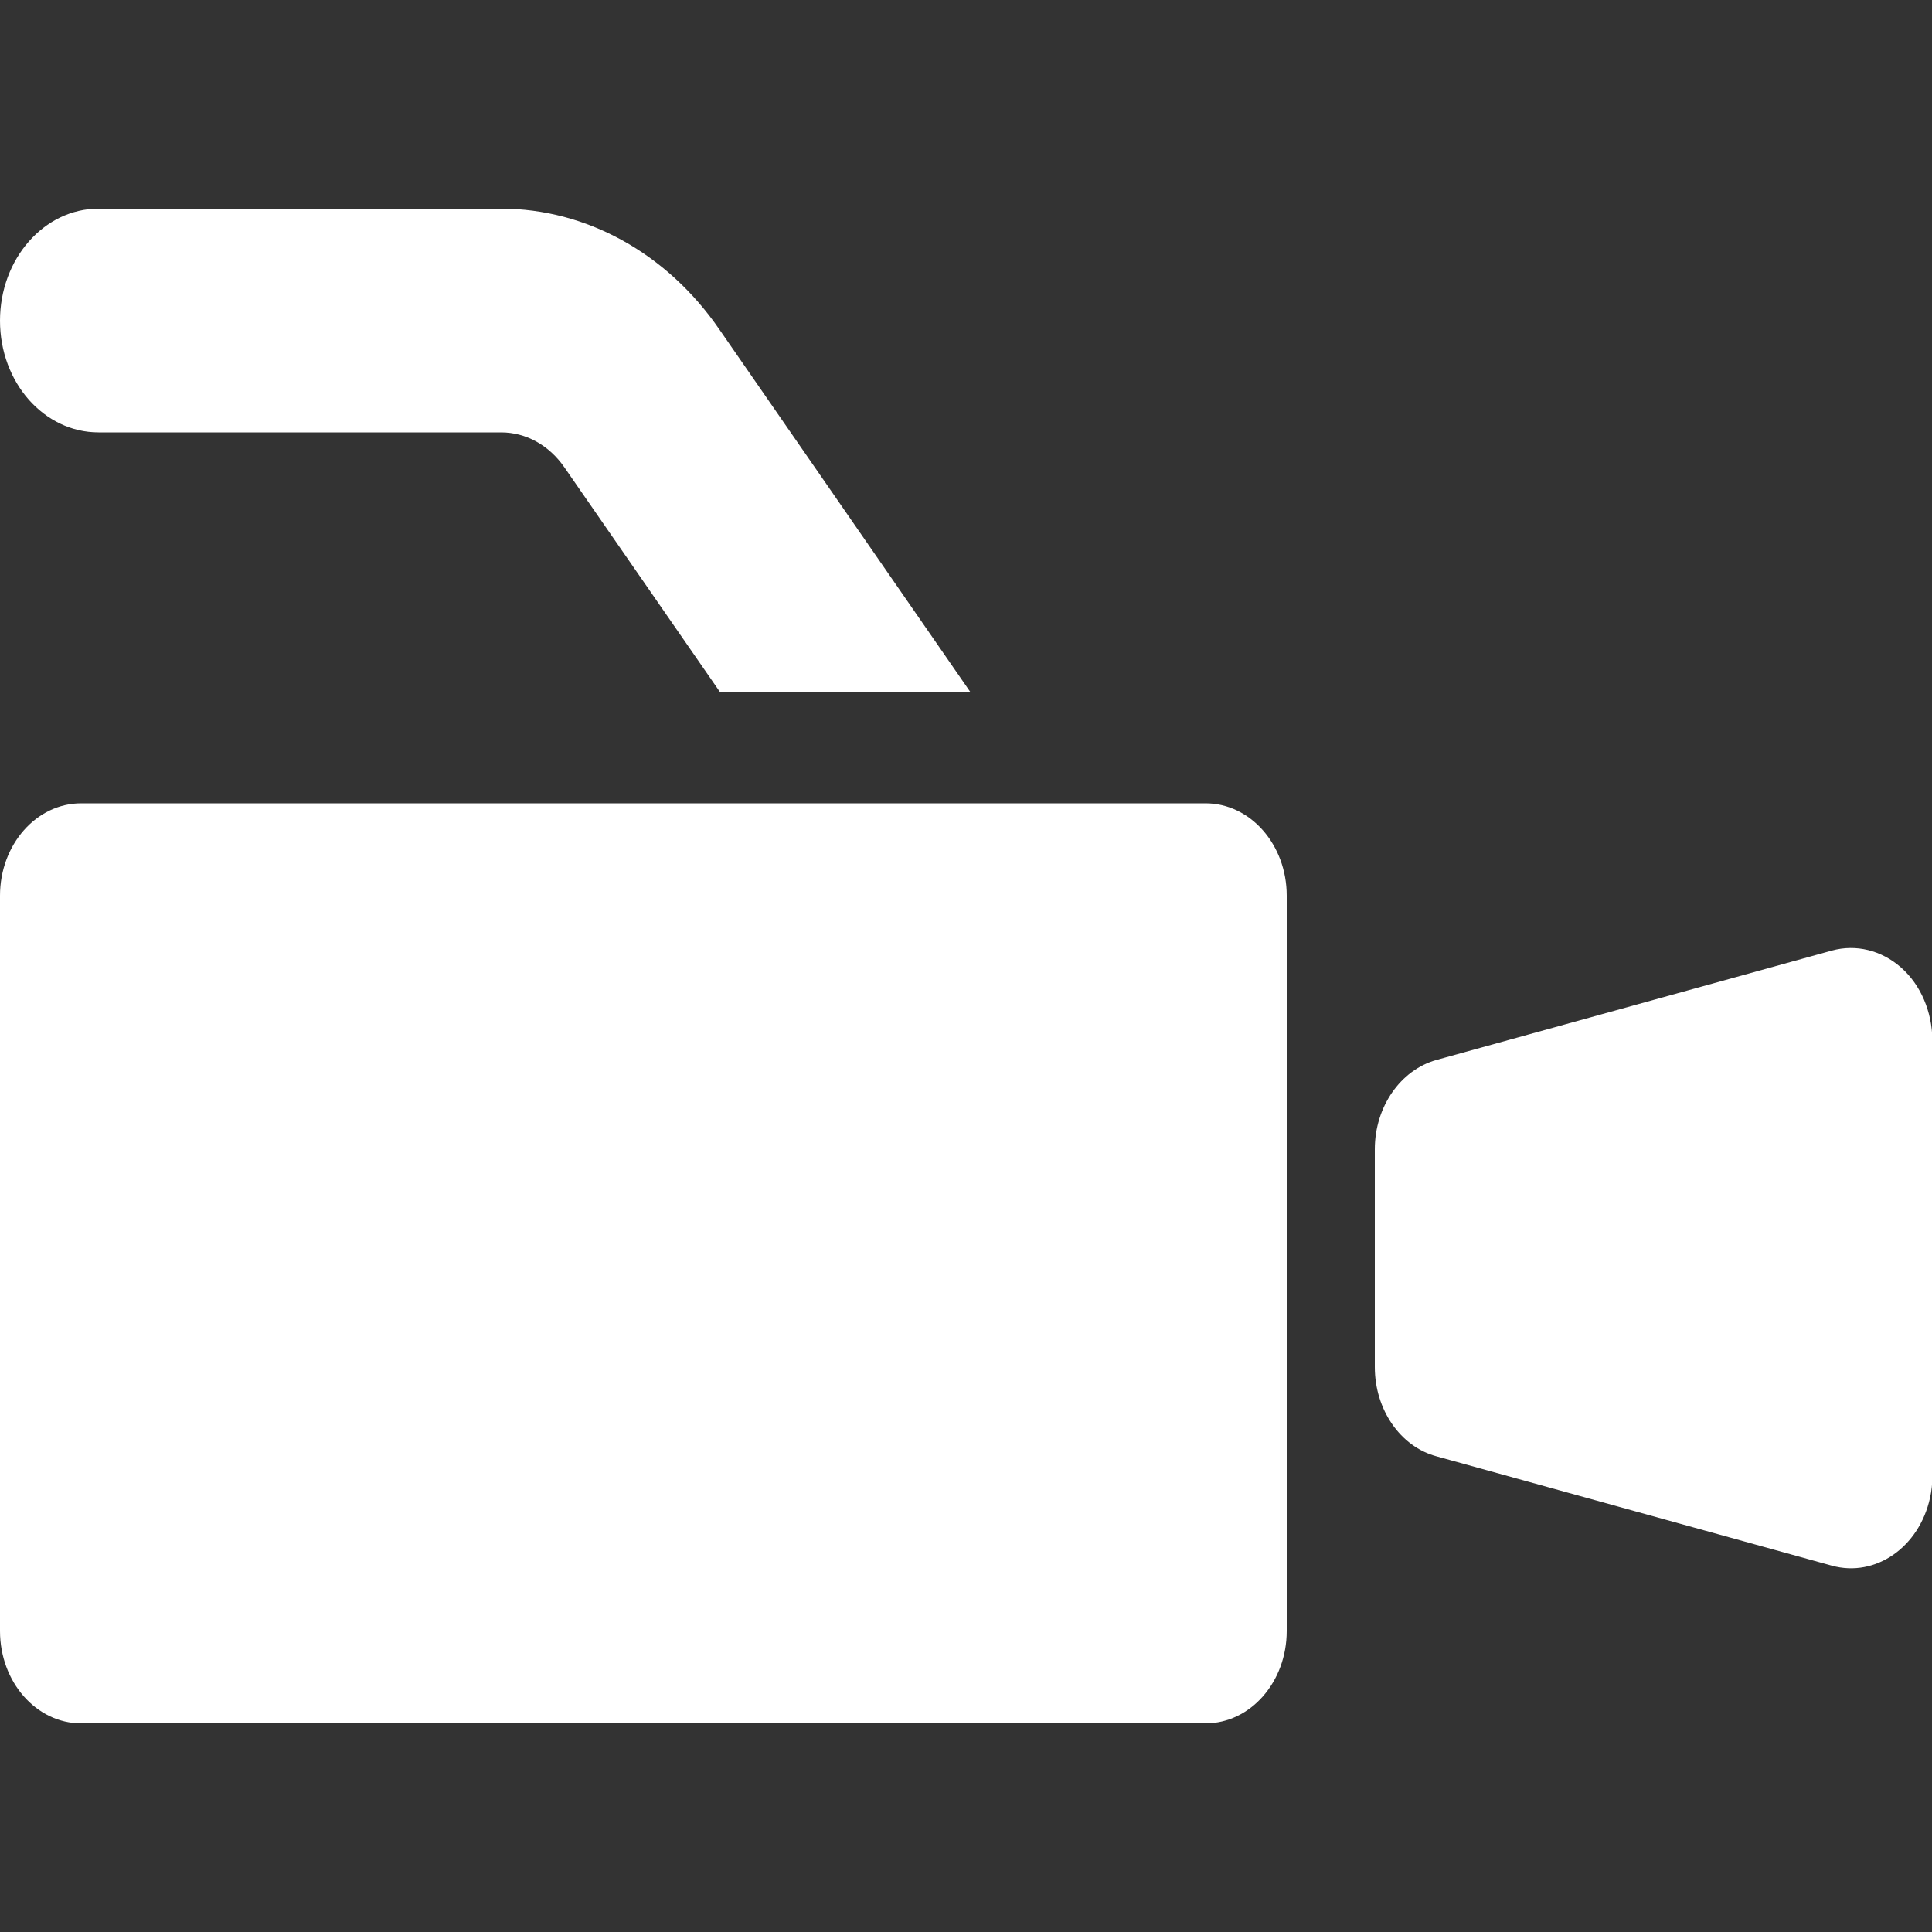
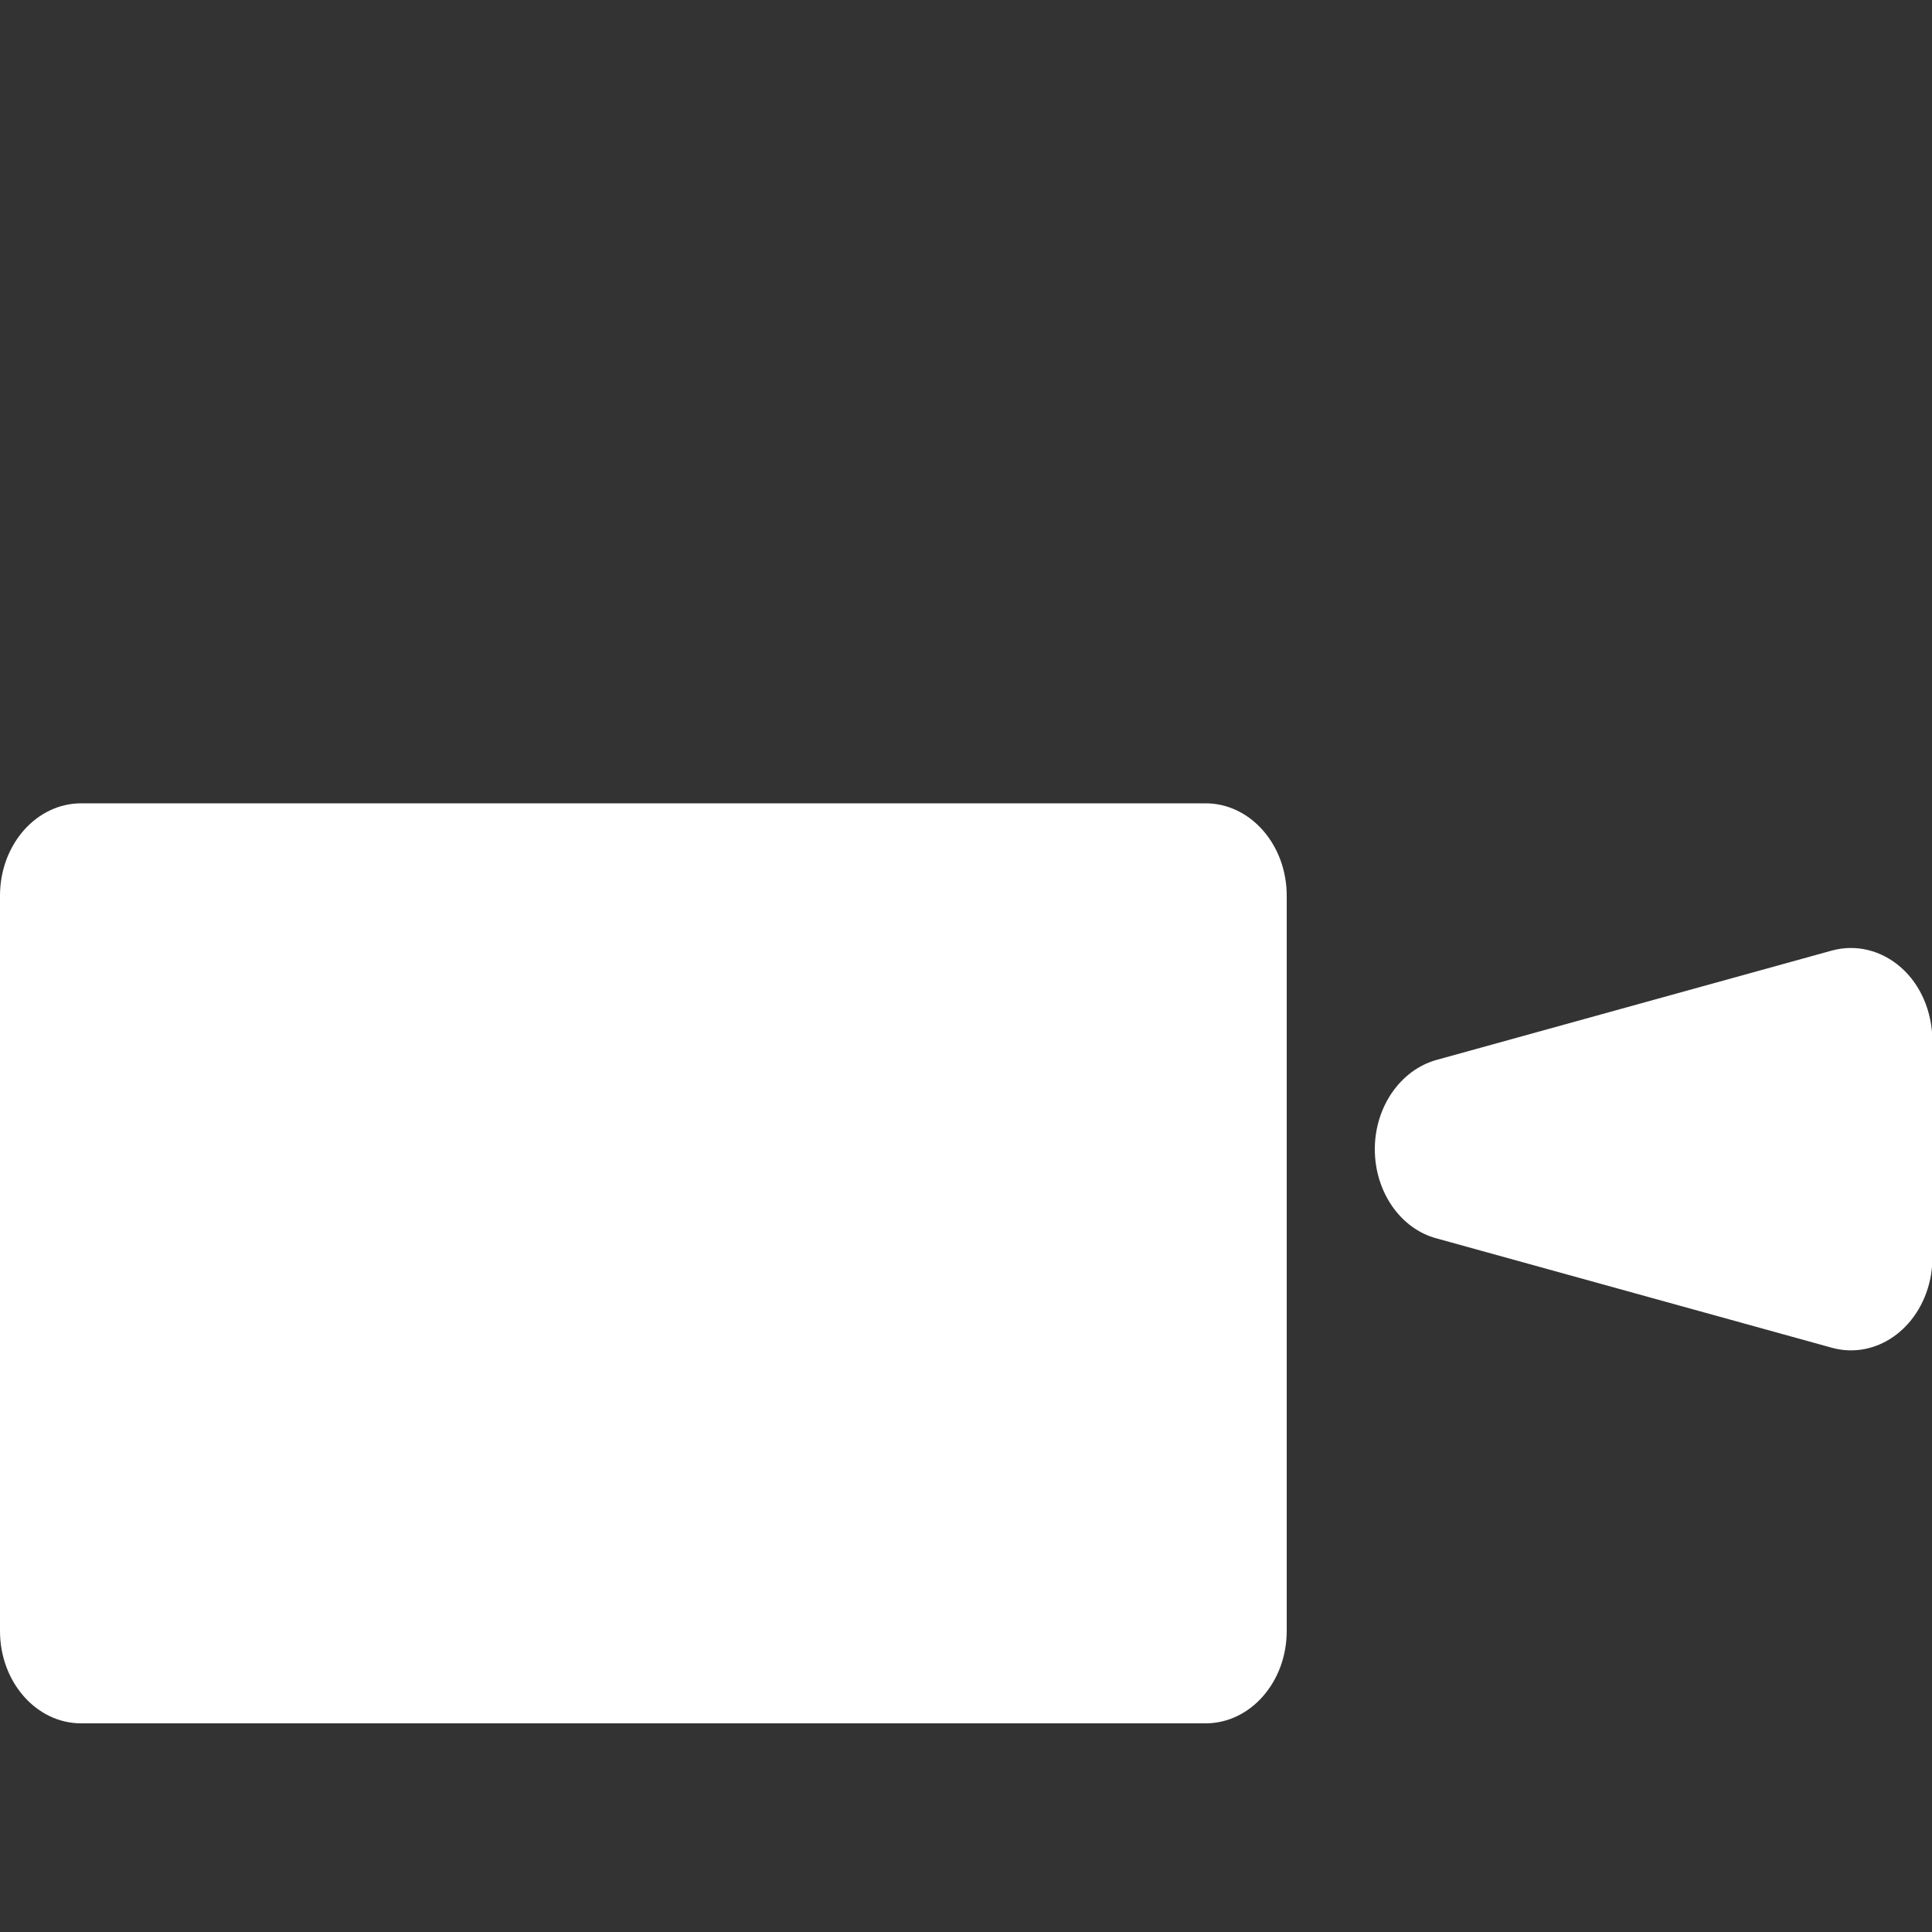
<svg xmlns="http://www.w3.org/2000/svg" version="1.1" id="レイヤー_1" x="0px" y="0px" viewBox="0 0 500 500" style="enable-background:new 0 0 500 500;" xml:space="preserve">
  <rect x="0" y="0" width="500" height="500" fill="#333333" stroke="none" />
  <style type="text/css">
	.st0{fill:#FFFFFF;}
</style>
  <title>アートボード 7 のコピー 4</title>
  <path class="st0" d="M312,207.9H21c-11.6,0-21,10.7-21,23.9v190.3C0,435.3,9.4,446,21,446l0,0h291c11.6,0,21-10.7,21-23.9l0,0V231.8  C333,218.6,323.6,207.9,312,207.9z" />
-   <path class="st0" d="M492,250.4c-5.1-4.5-11.7-6.1-17.9-4.4l-102.3,28.3c-9.4,2.6-16,12.2-16,23.1v56.4c0,11,6.6,20.6,16,23.1  l102.3,28.3c11.3,3.1,22.6-4.8,25.4-17.6c0.4-1.8,0.6-3.7,0.6-5.6V269.1C500,261.8,497.1,254.9,492,250.4z" />
-   <path class="st0" d="M25.5,111.9h104.2c6.4,0,12.4,3.3,16.4,9.1l40.3,58.2h64.8l-65-93.9C172.6,65.5,151.7,54,129.7,54H25.5  C11.4,54,0,67,0,83S11.4,111.9,25.5,111.9L25.5,111.9z" />
+   <path class="st0" d="M492,250.4c-5.1-4.5-11.7-6.1-17.9-4.4l-102.3,28.3c-9.4,2.6-16,12.2-16,23.1c0,11,6.6,20.6,16,23.1  l102.3,28.3c11.3,3.1,22.6-4.8,25.4-17.6c0.4-1.8,0.6-3.7,0.6-5.6V269.1C500,261.8,497.1,254.9,492,250.4z" />
</svg>